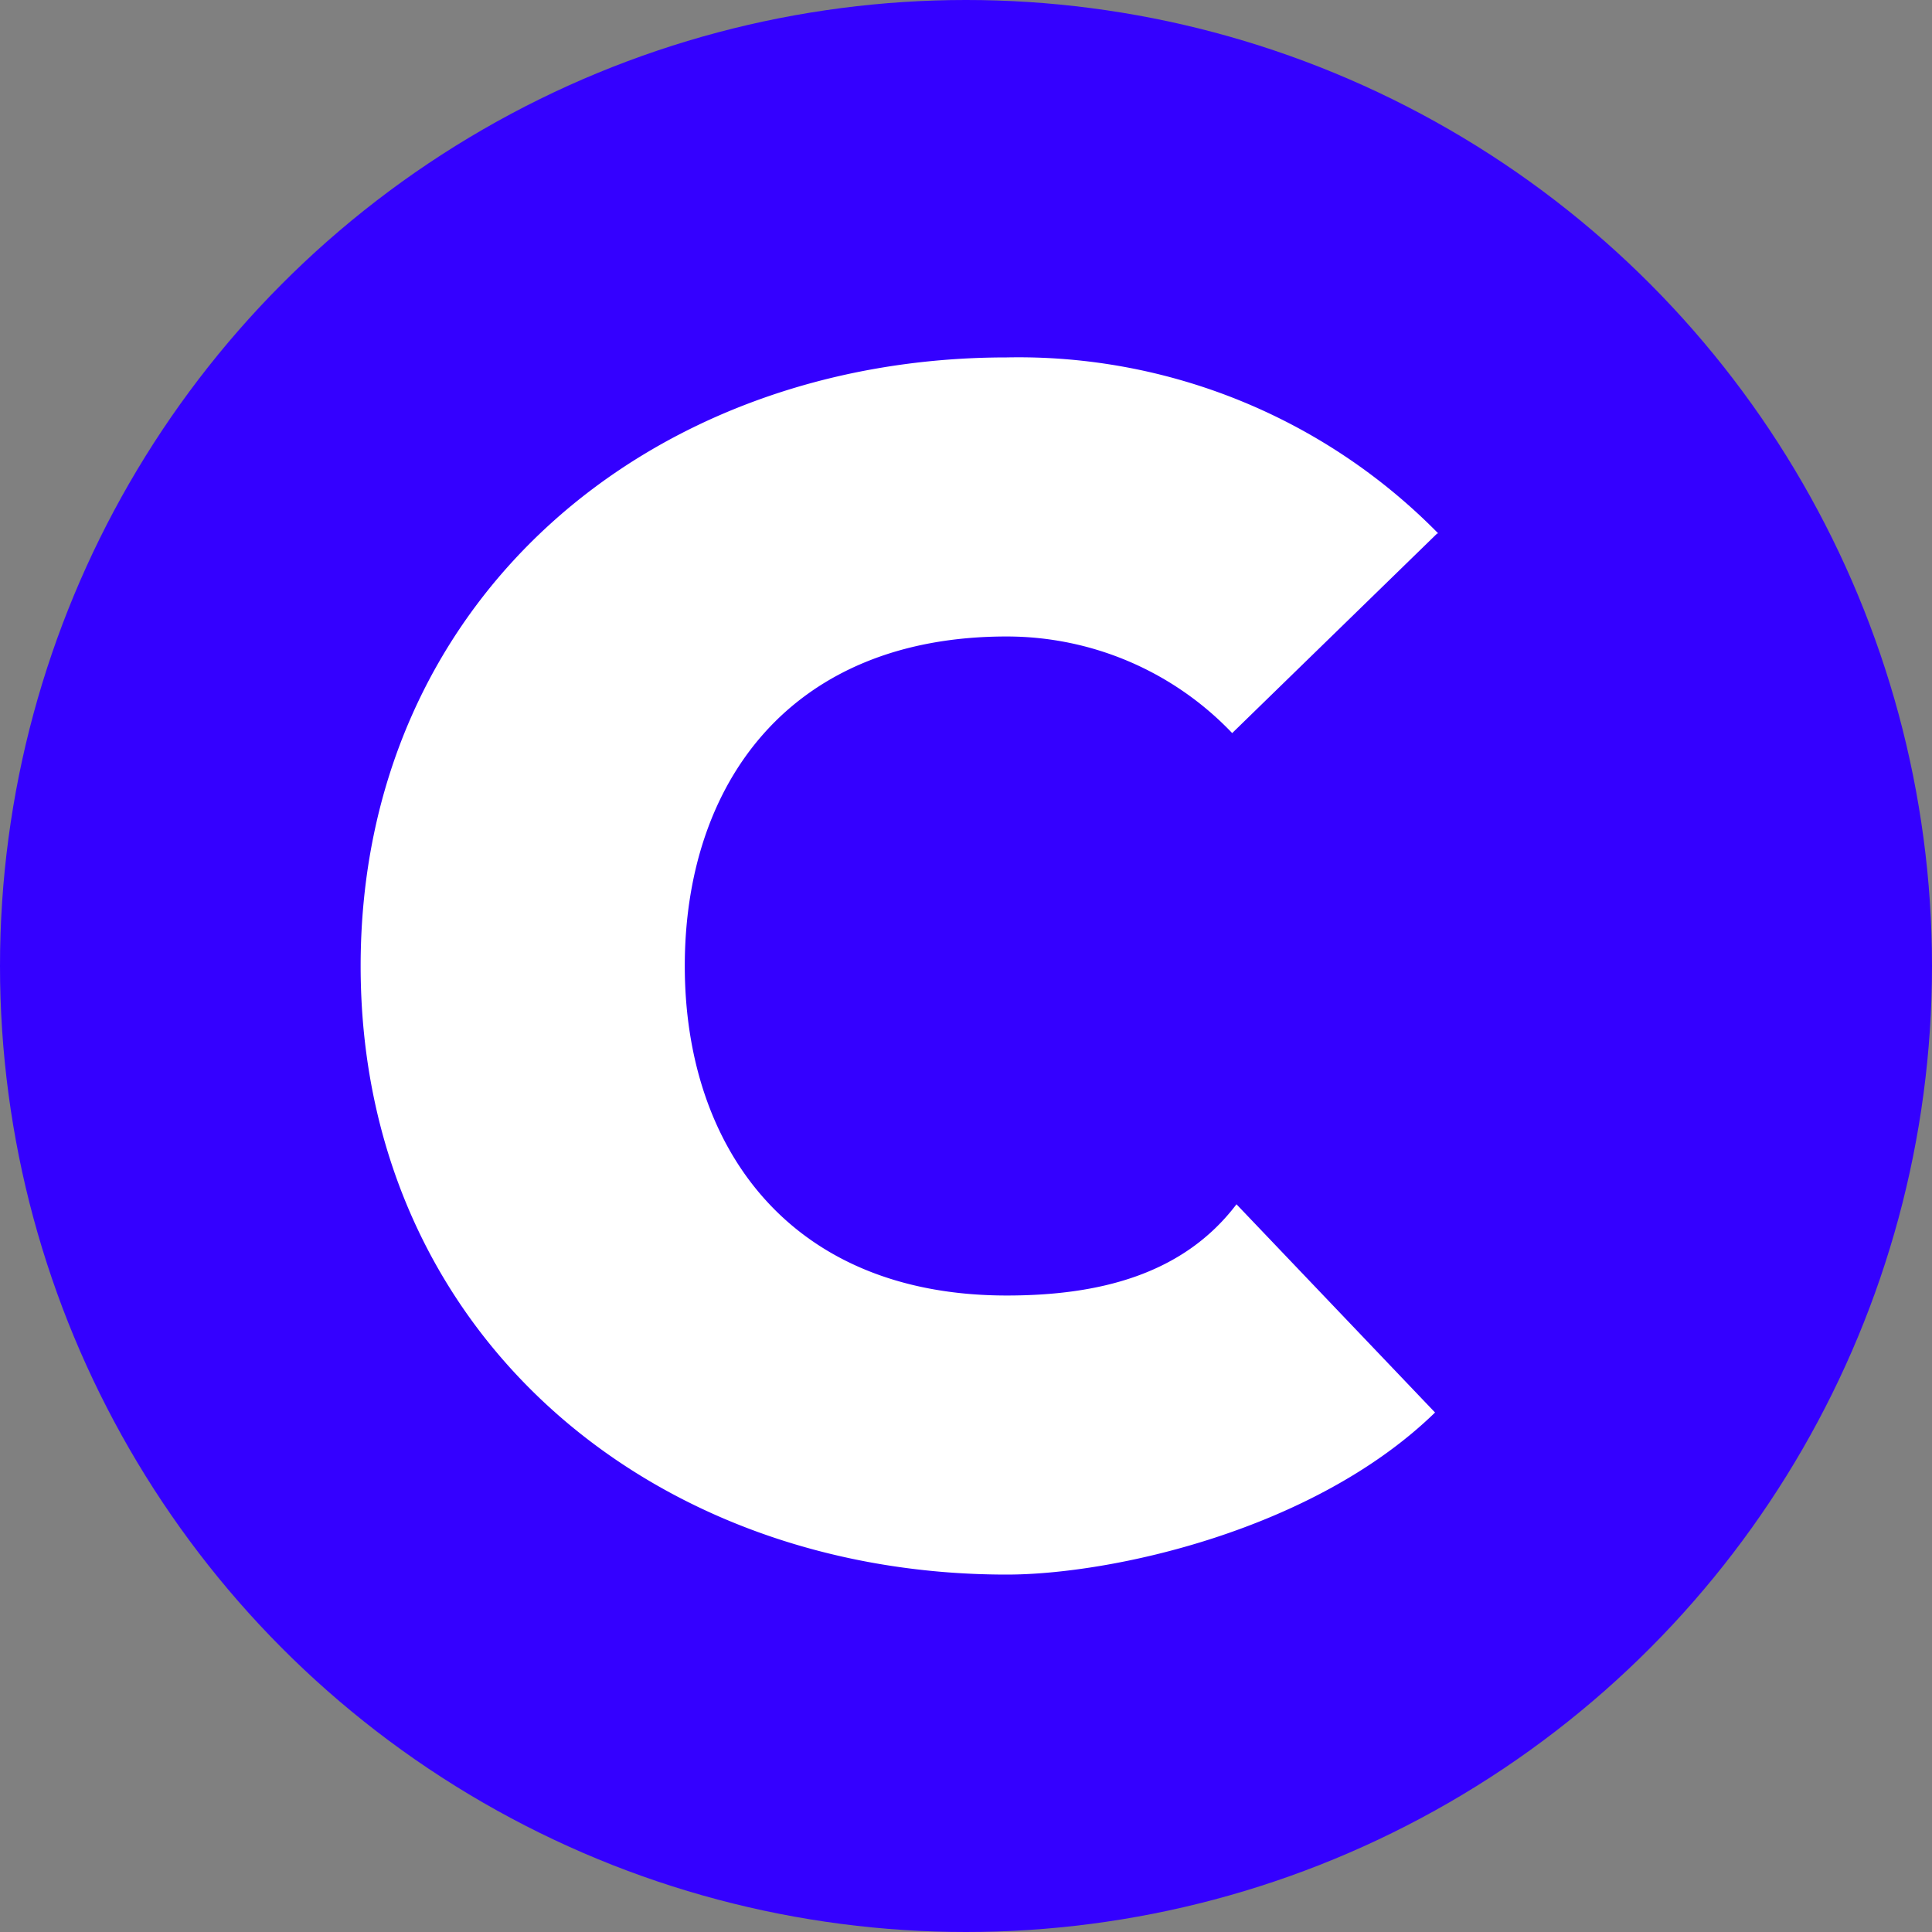
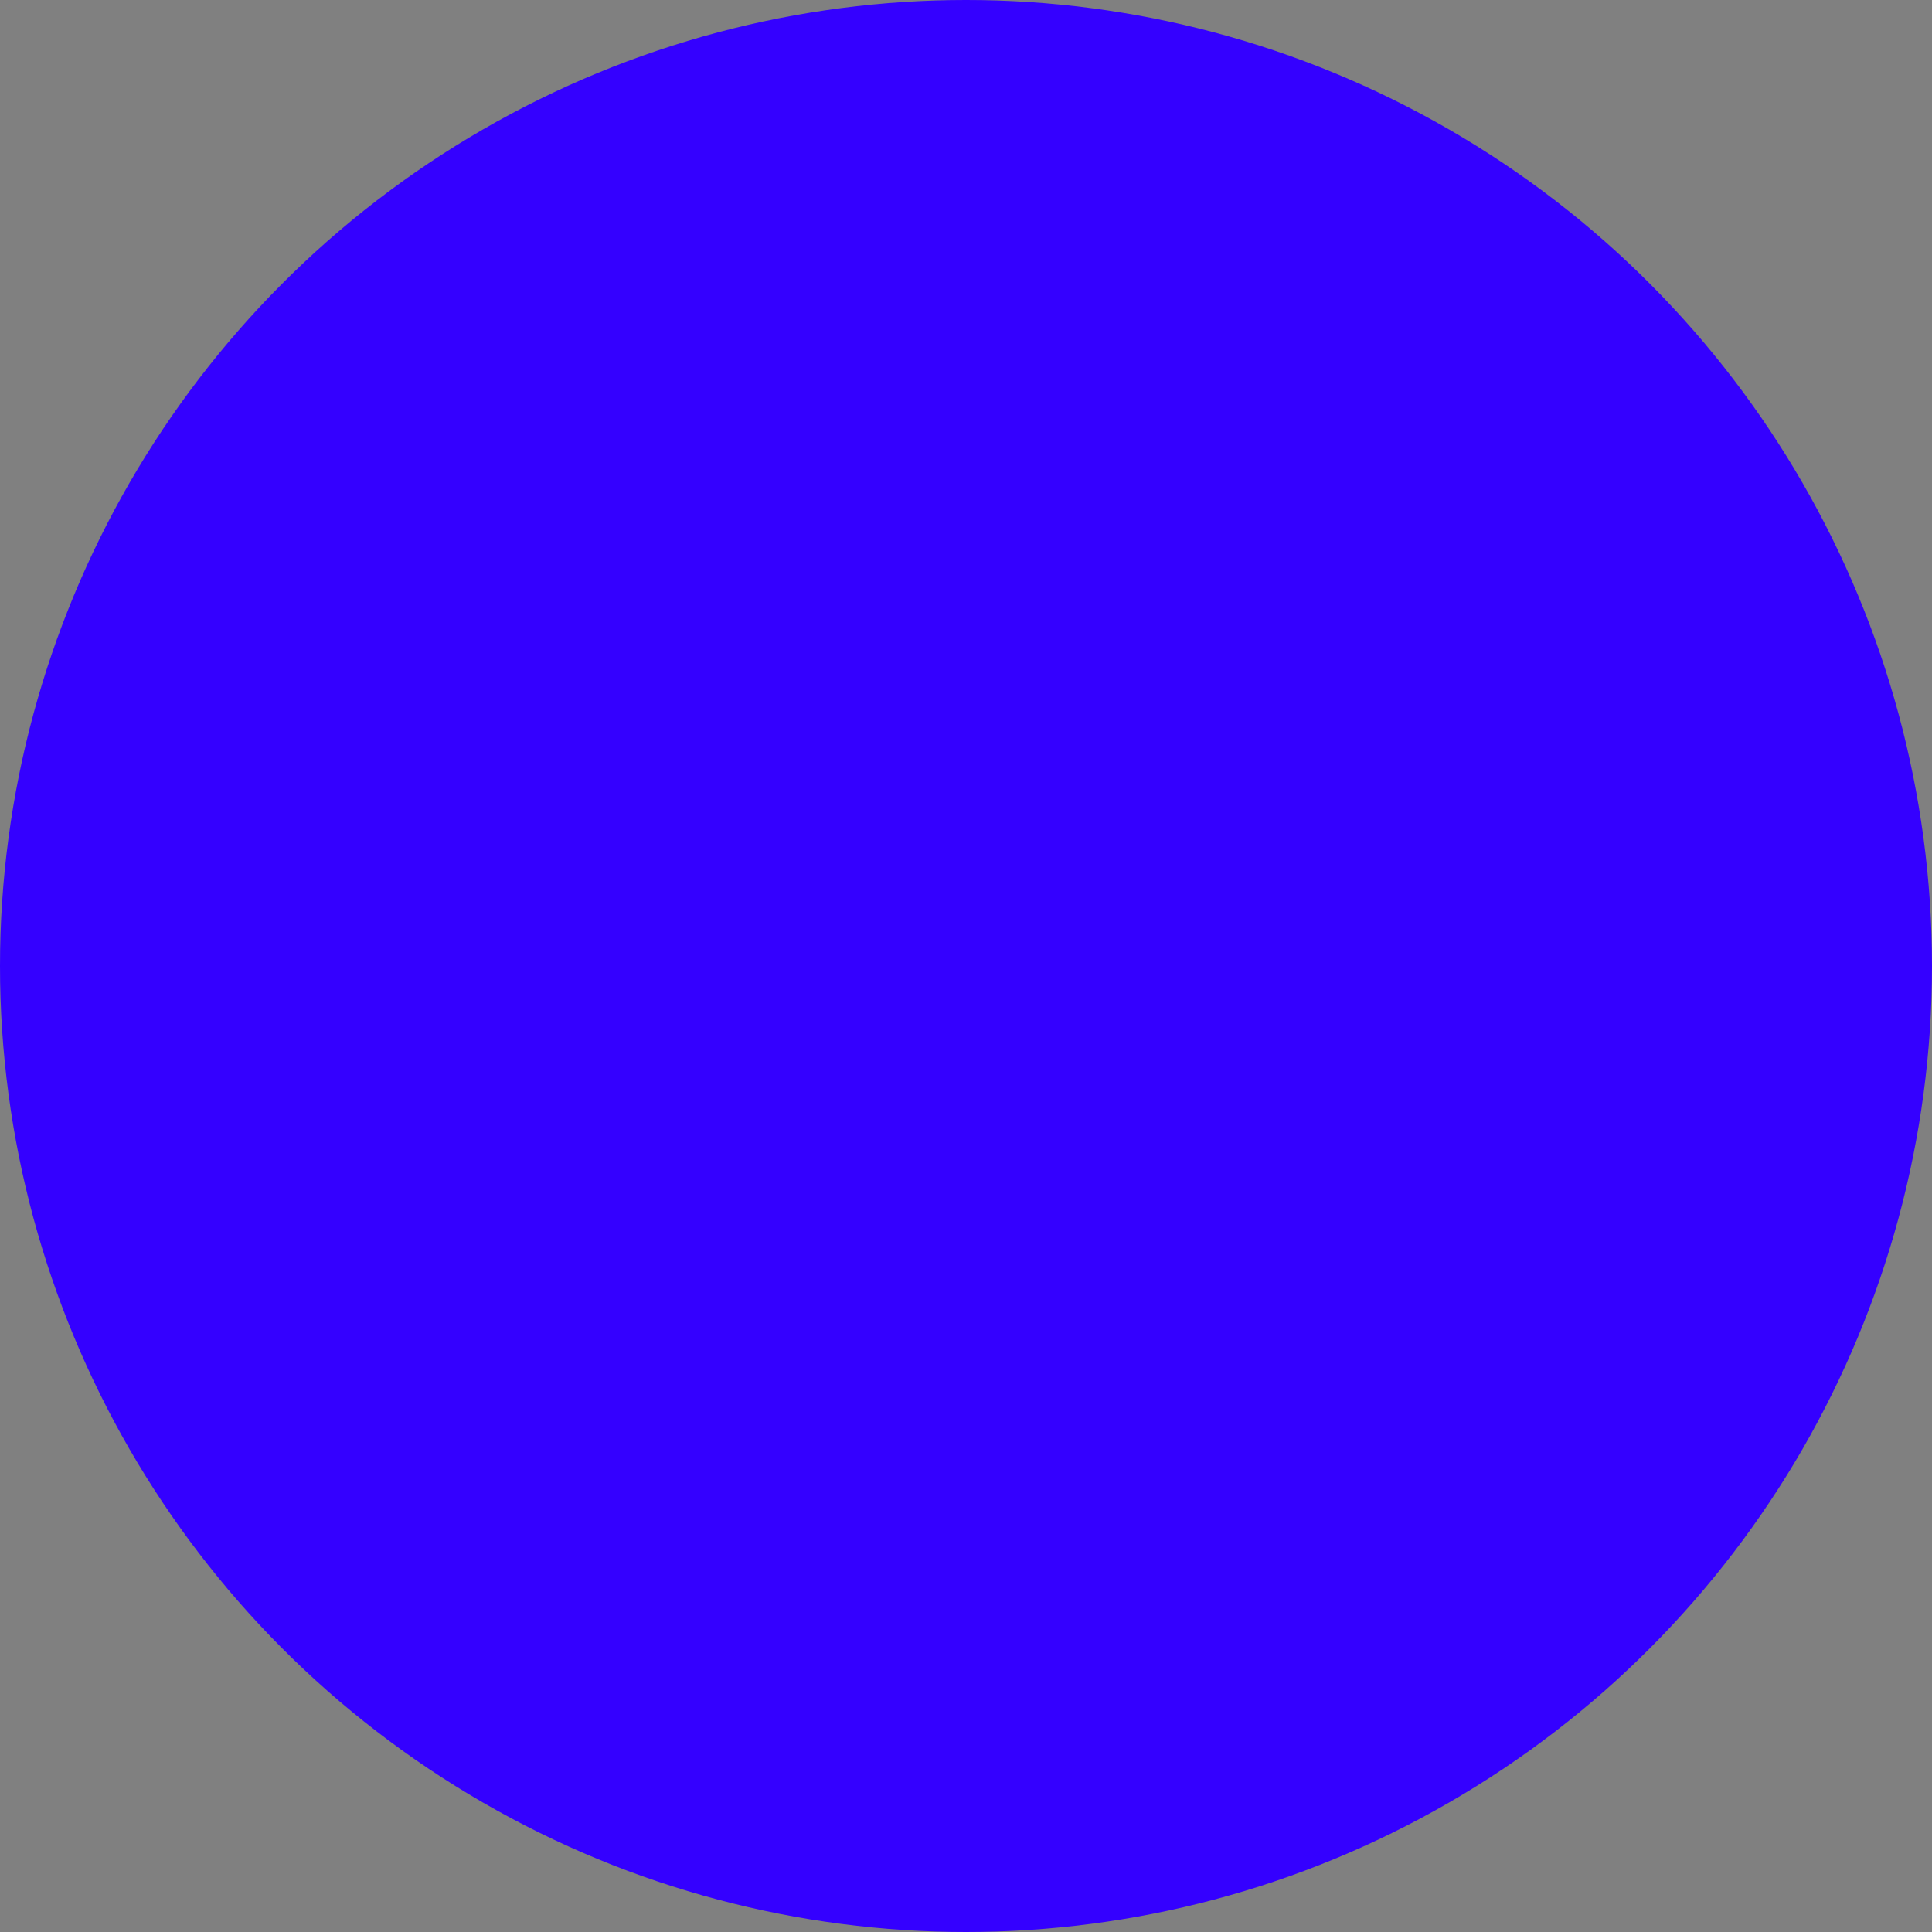
<svg xmlns="http://www.w3.org/2000/svg" fill="none" viewBox="0 0 180 180">
  <rect x="0" y="0" width="180" height="180" fill="#808080" stroke="none" />
  <circle cx="90" cy="90" r="90" fill="#3400FF" />
-   <path fill="#fff" fill-rule="evenodd" d="M134 49.7a54.8 54.8 0 0 0-40.2-16.4C60.4 33.3 33.6 56 33.6 90s26.8 56.7 60.2 56.7c9.7 0 28.6-4.1 39.9-15.1l-18.5-19.4c-5 6.6-12.9 8.5-21.4 8.5-20.3 0-30-13.9-30-30.7 0-16.9 9.7-30.7 30-30.7a29 29 0 0 1 21 9l19.1-18.6Z" clip-rule="evenodd" />
</svg>